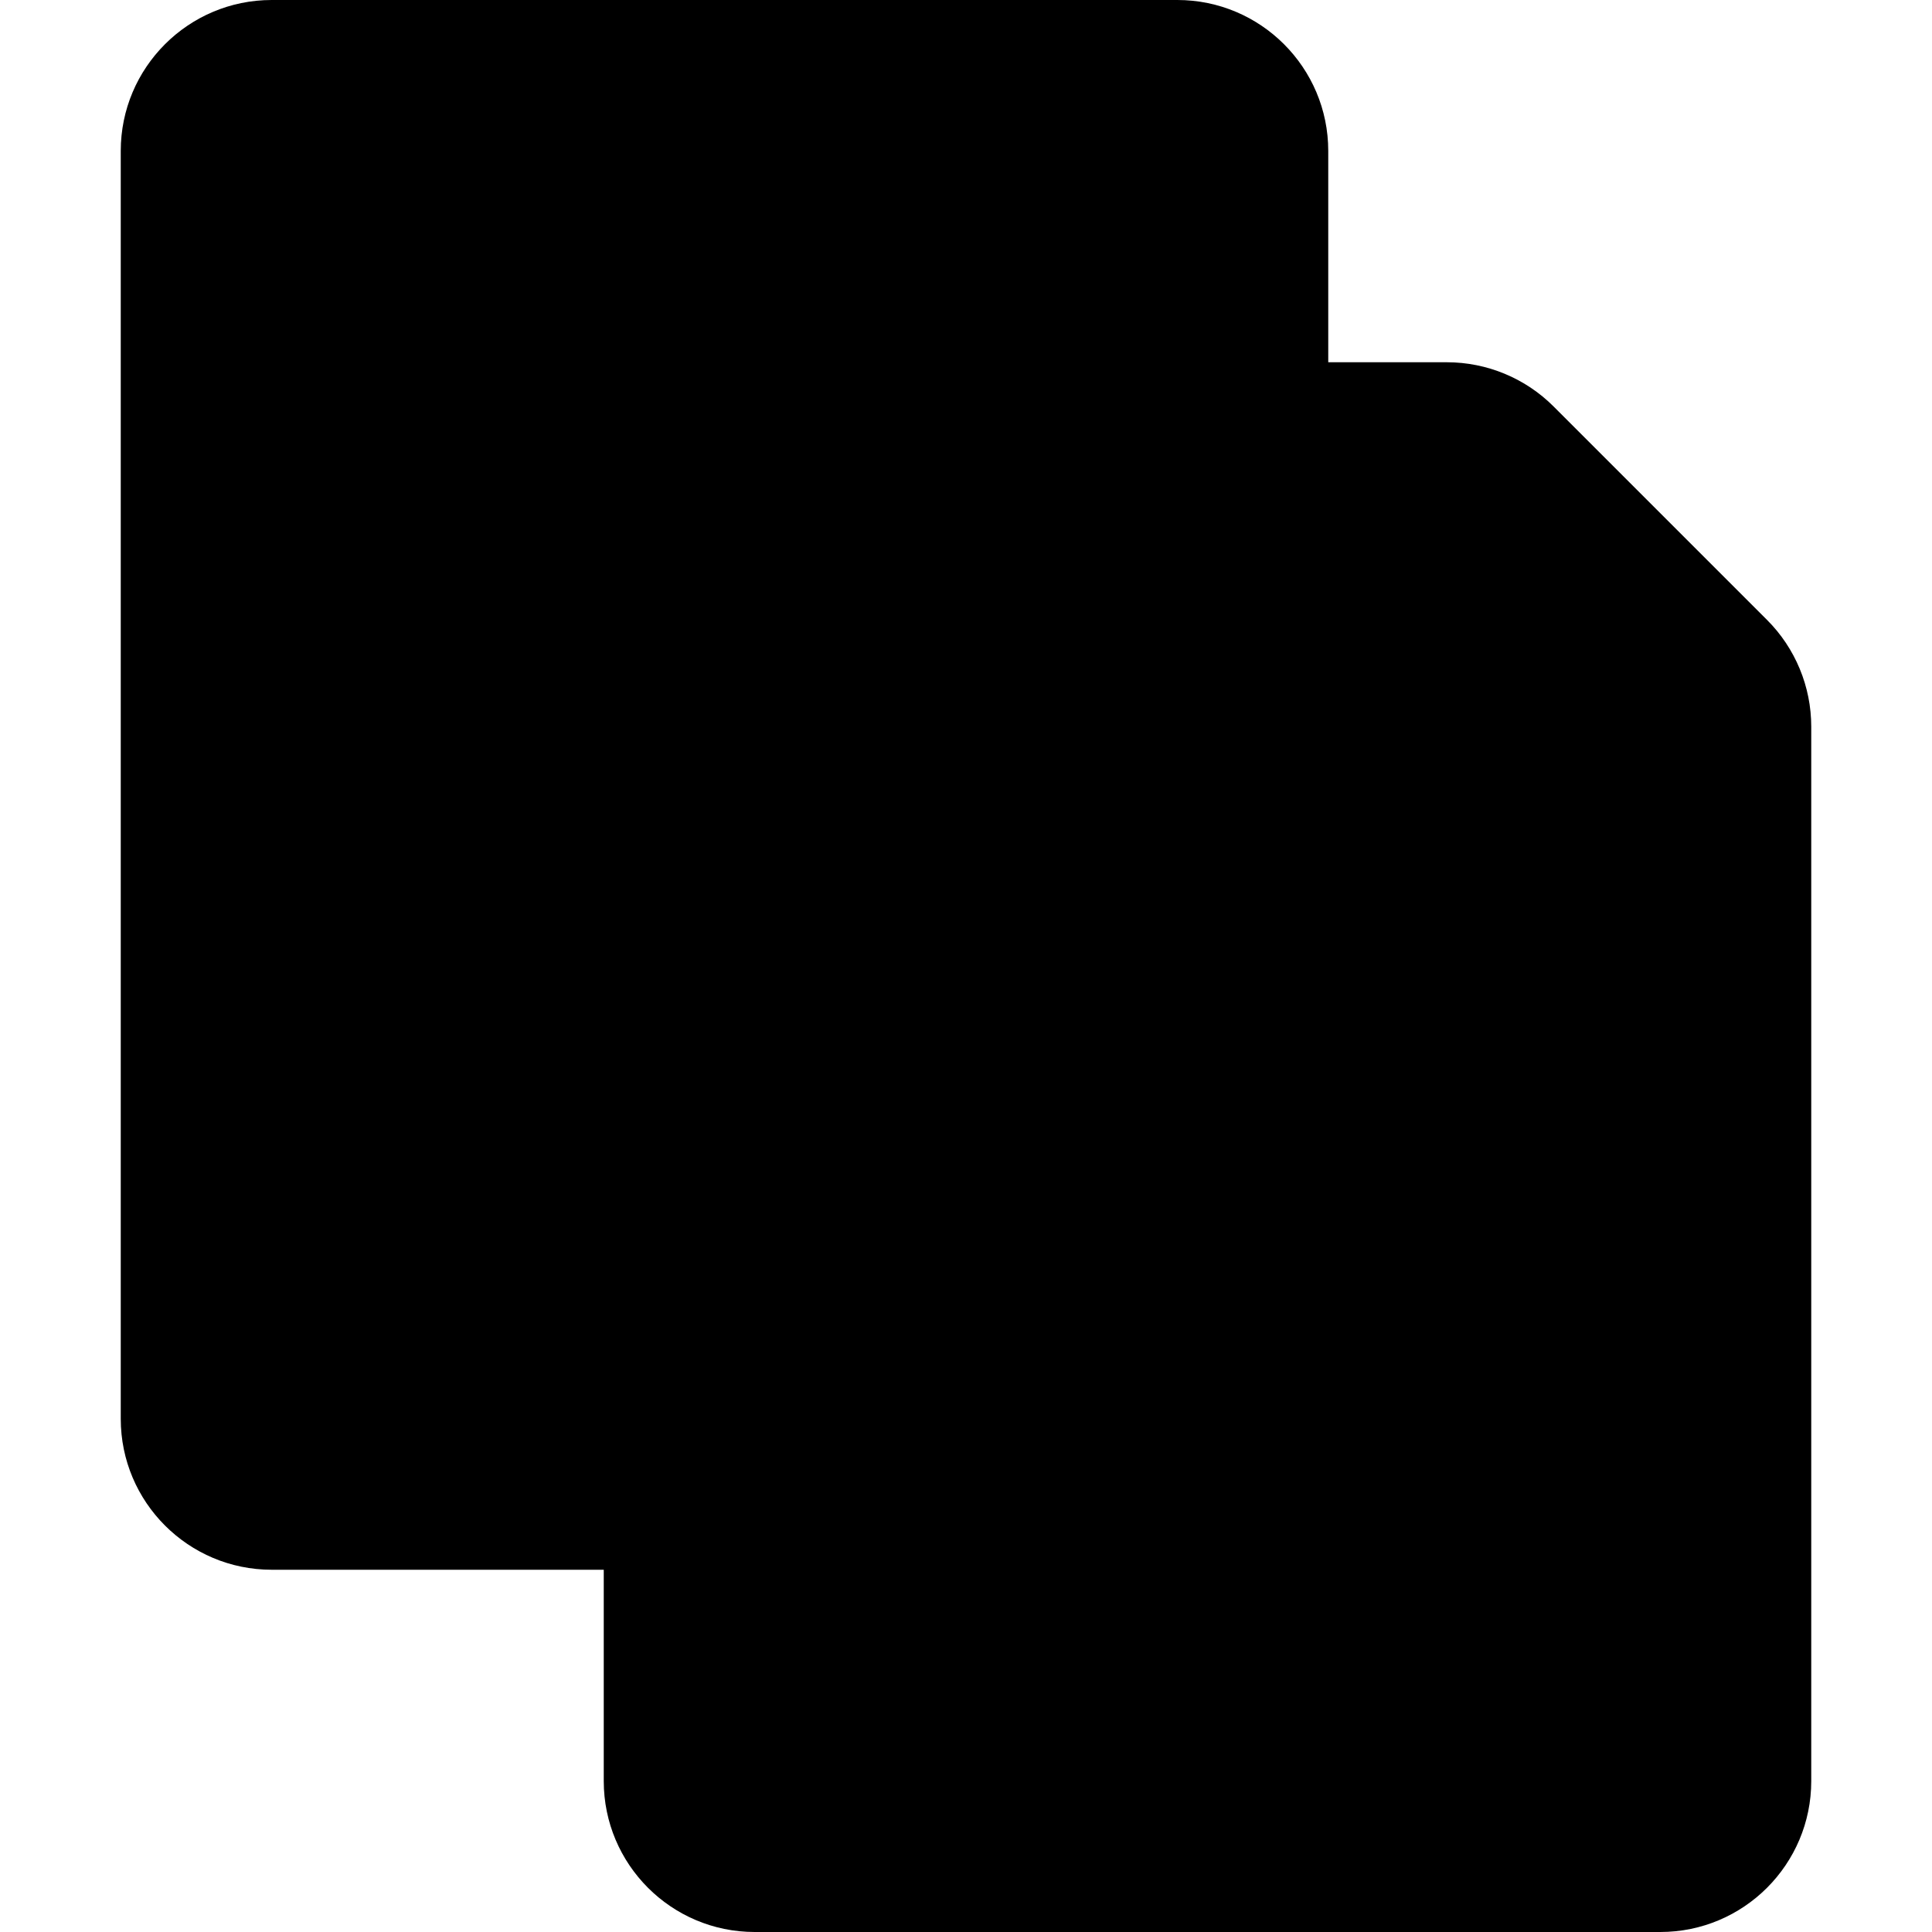
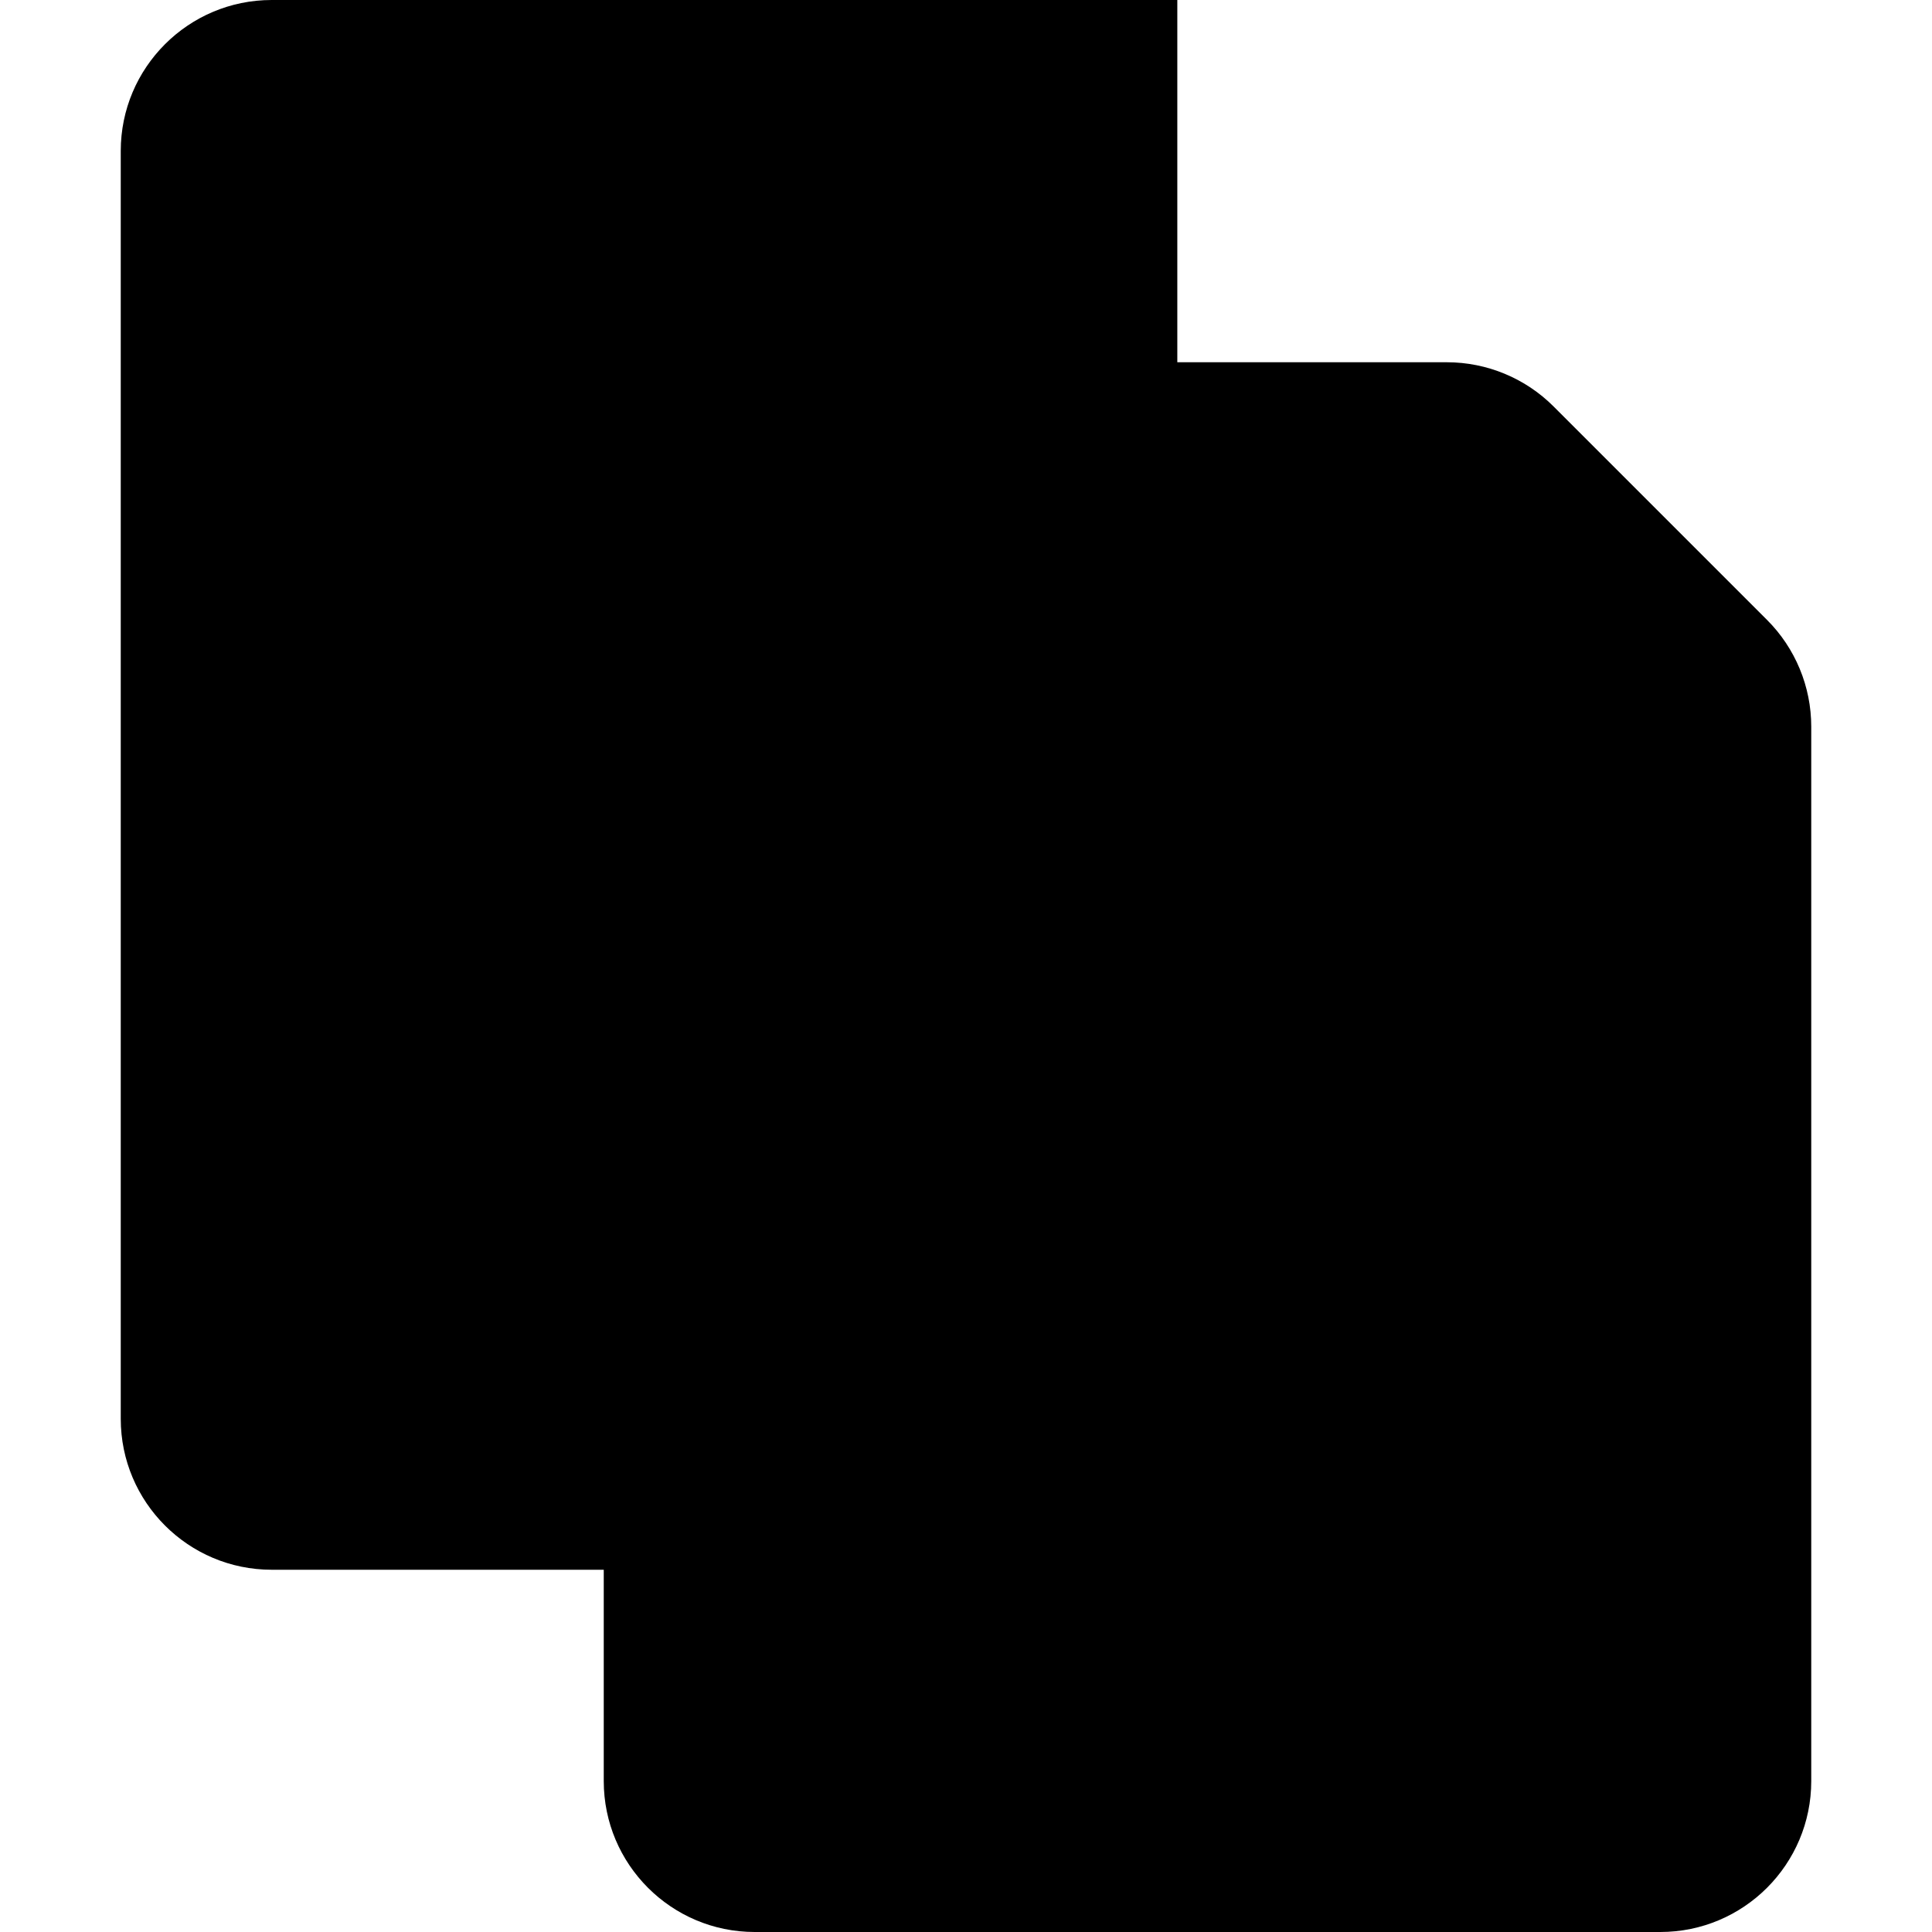
<svg xmlns="http://www.w3.org/2000/svg" width="16" height="16" viewBox="0 0 16 16" fill="none">
-   <path d="M1 1.25C1 0.56 1.56 0 2.25 0H9.75C10.44 0 11 0.56 11 1.25V11.75C11 12.44 10.44 13 9.75 13H2.25C1.56 13 1 12.44 1 11.75V1.25Z" fill="url(#paint0_linear_41_716)" style="" />
+   <path d="M1 1.25C1 0.56 1.56 0 2.25 0H9.75V11.75C11 12.44 10.44 13 9.75 13H2.25C1.56 13 1 12.44 1 11.75V1.25Z" fill="url(#paint0_linear_41_716)" style="" />
  <path d="M5 4.25C5 3.56 5.56 3 6.25 3H11.982C12.314 3 12.632 3.132 12.866 3.366L14.634 5.134C14.868 5.368 15 5.686 15 6.018V14.75C15 15.44 14.44 16 13.75 16H6.25C5.56 16 5 15.44 5 14.75V4.25Z" fill="url(#paint1_linear_41_716)" style="" />
-   <path fill-rule="evenodd" clip-rule="evenodd" d="M7.4 8.1C7.179 8.1 7 8.279 7 8.5C7 8.721 7.179 8.9 7.4 8.9H12.6C12.821 8.9 13 8.721 13 8.5C13 8.279 12.821 8.1 12.6 8.1H7.4ZM7 10.5C7 10.279 7.179 10.1 7.4 10.1H12.6C12.821 10.1 13 10.279 13 10.5C13 10.721 12.821 10.9 12.6 10.9H7.4C7.179 10.9 7 10.721 7 10.5ZM7 12.5C7 12.279 7.179 12.1 7.4 12.1H11.6C11.821 12.1 12 12.279 12 12.5C12 12.721 11.821 12.9 11.6 12.9H7.4C7.179 12.9 7 12.721 7 12.5Z" fill="#D1FBFB" style="fill:#D1FBFB;fill:color(display-p3 0.82 0.984 0.984);fill-opacity:1;" />
  <defs>
    <linearGradient id="paint0_linear_41_716" x1="1" y1="0" x2="11" y2="13" gradientUnits="userSpaceOnUse">
      <stop stop-color="#FF4F3F" style="stop-color:#FF4F3F;stop-color:color(display-p3 1 0.31 0.247);stop-opacity:1;" />
      <stop offset="1" stop-color="#FF8C4F" style="stop-color:#FF8C4F;stop-color:color(display-p3 1 0.549 0.31);stop-opacity:1;" />
    </linearGradient>
    <linearGradient id="paint1_linear_41_716" x1="5" y1="3" x2="15.957" y2="15.136" gradientUnits="userSpaceOnUse">
      <stop stop-color="#52D8F2" style="stop-color:#52D8F2;stop-color:color(display-p3 0.322 0.847 0.949);stop-opacity:1;" />
      <stop offset="1" stop-color="#0080D1" style="stop-color:#0080D1;stop-color:color(display-p3 0 0.502 0.82);stop-opacity:1;" />
    </linearGradient>
  </defs>
</svg>